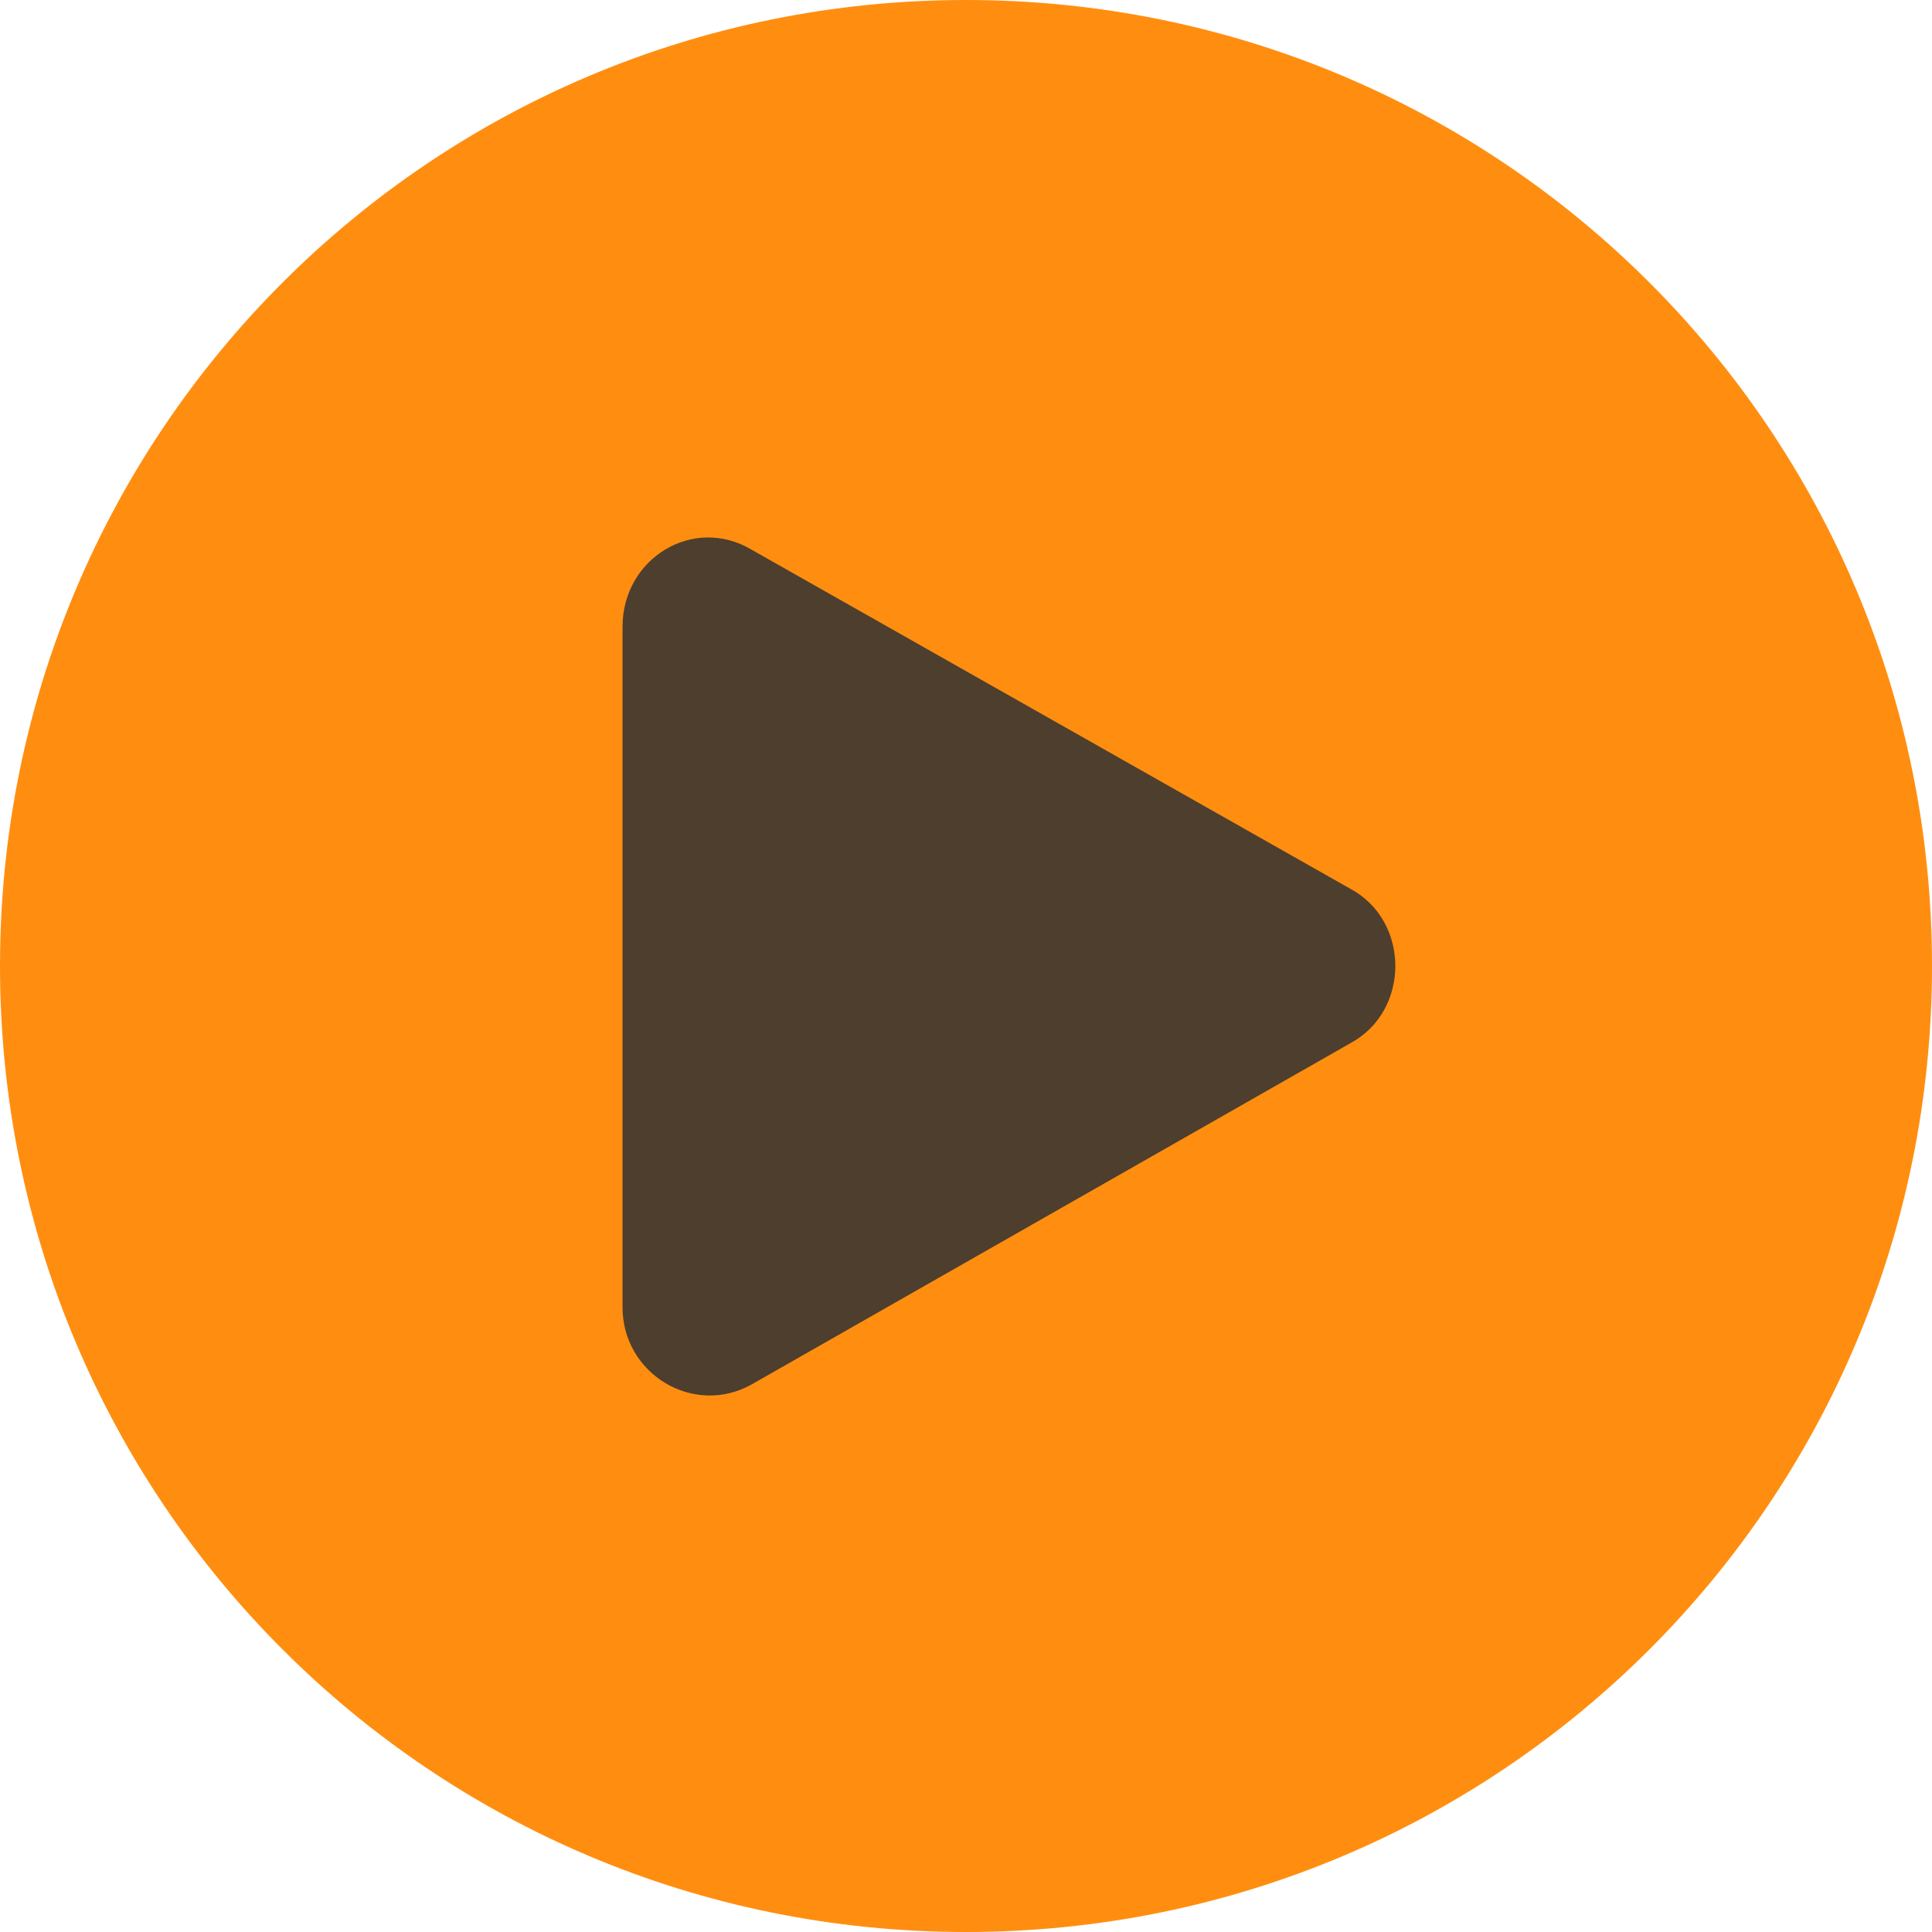
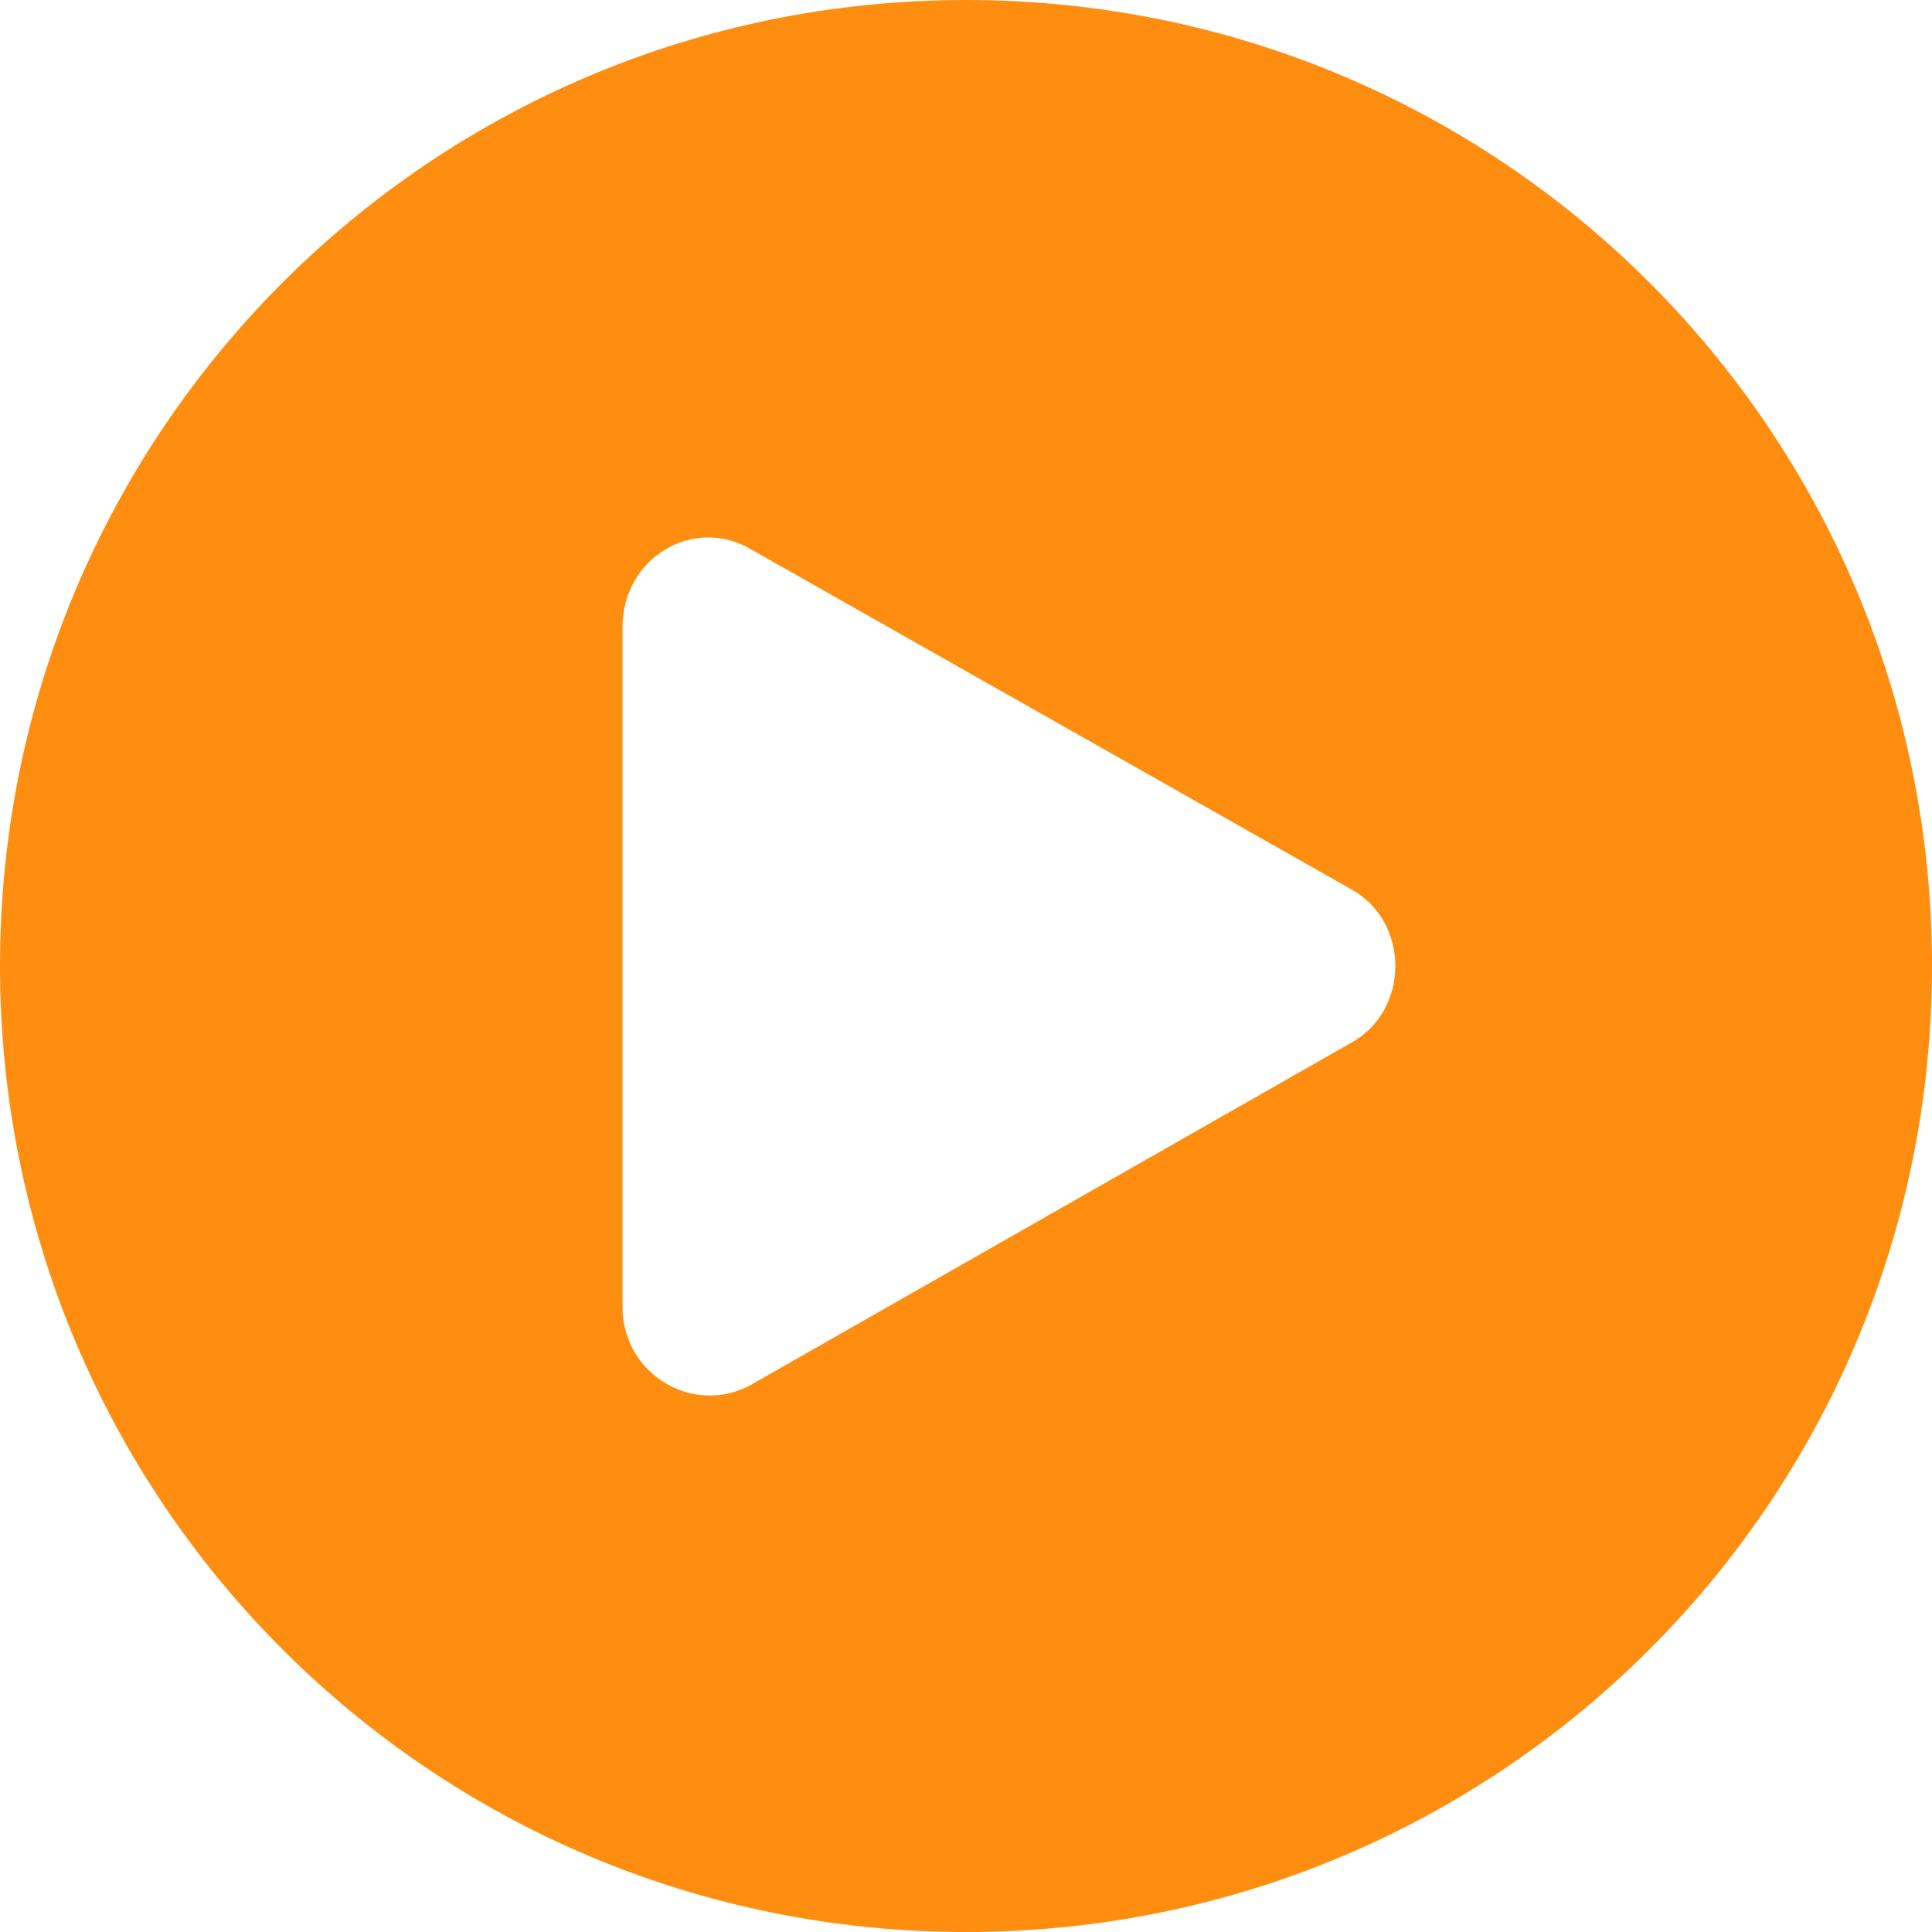
<svg xmlns="http://www.w3.org/2000/svg" width="90" height="90" viewBox="0 0 90 90" fill="none">
-   <rect x="18" y="16" width="56" height="59" fill="#4D3E2D" />
  <path d="M45 0C20.1 0 0 20.1 0 45C0 69.9 20.1 90 45 90C69.9 90 90 69.9 90 45C90 20.1 69.9 0 45 0ZM62.9 48.6L35 64.5C32.3 66 29 64 29 60.9V29.2C29 26 32.3 24 35 25.6L62.9 41.4C65.7 42.9 65.7 47.1 62.9 48.6Z" fill="#FF8E10" />
</svg>